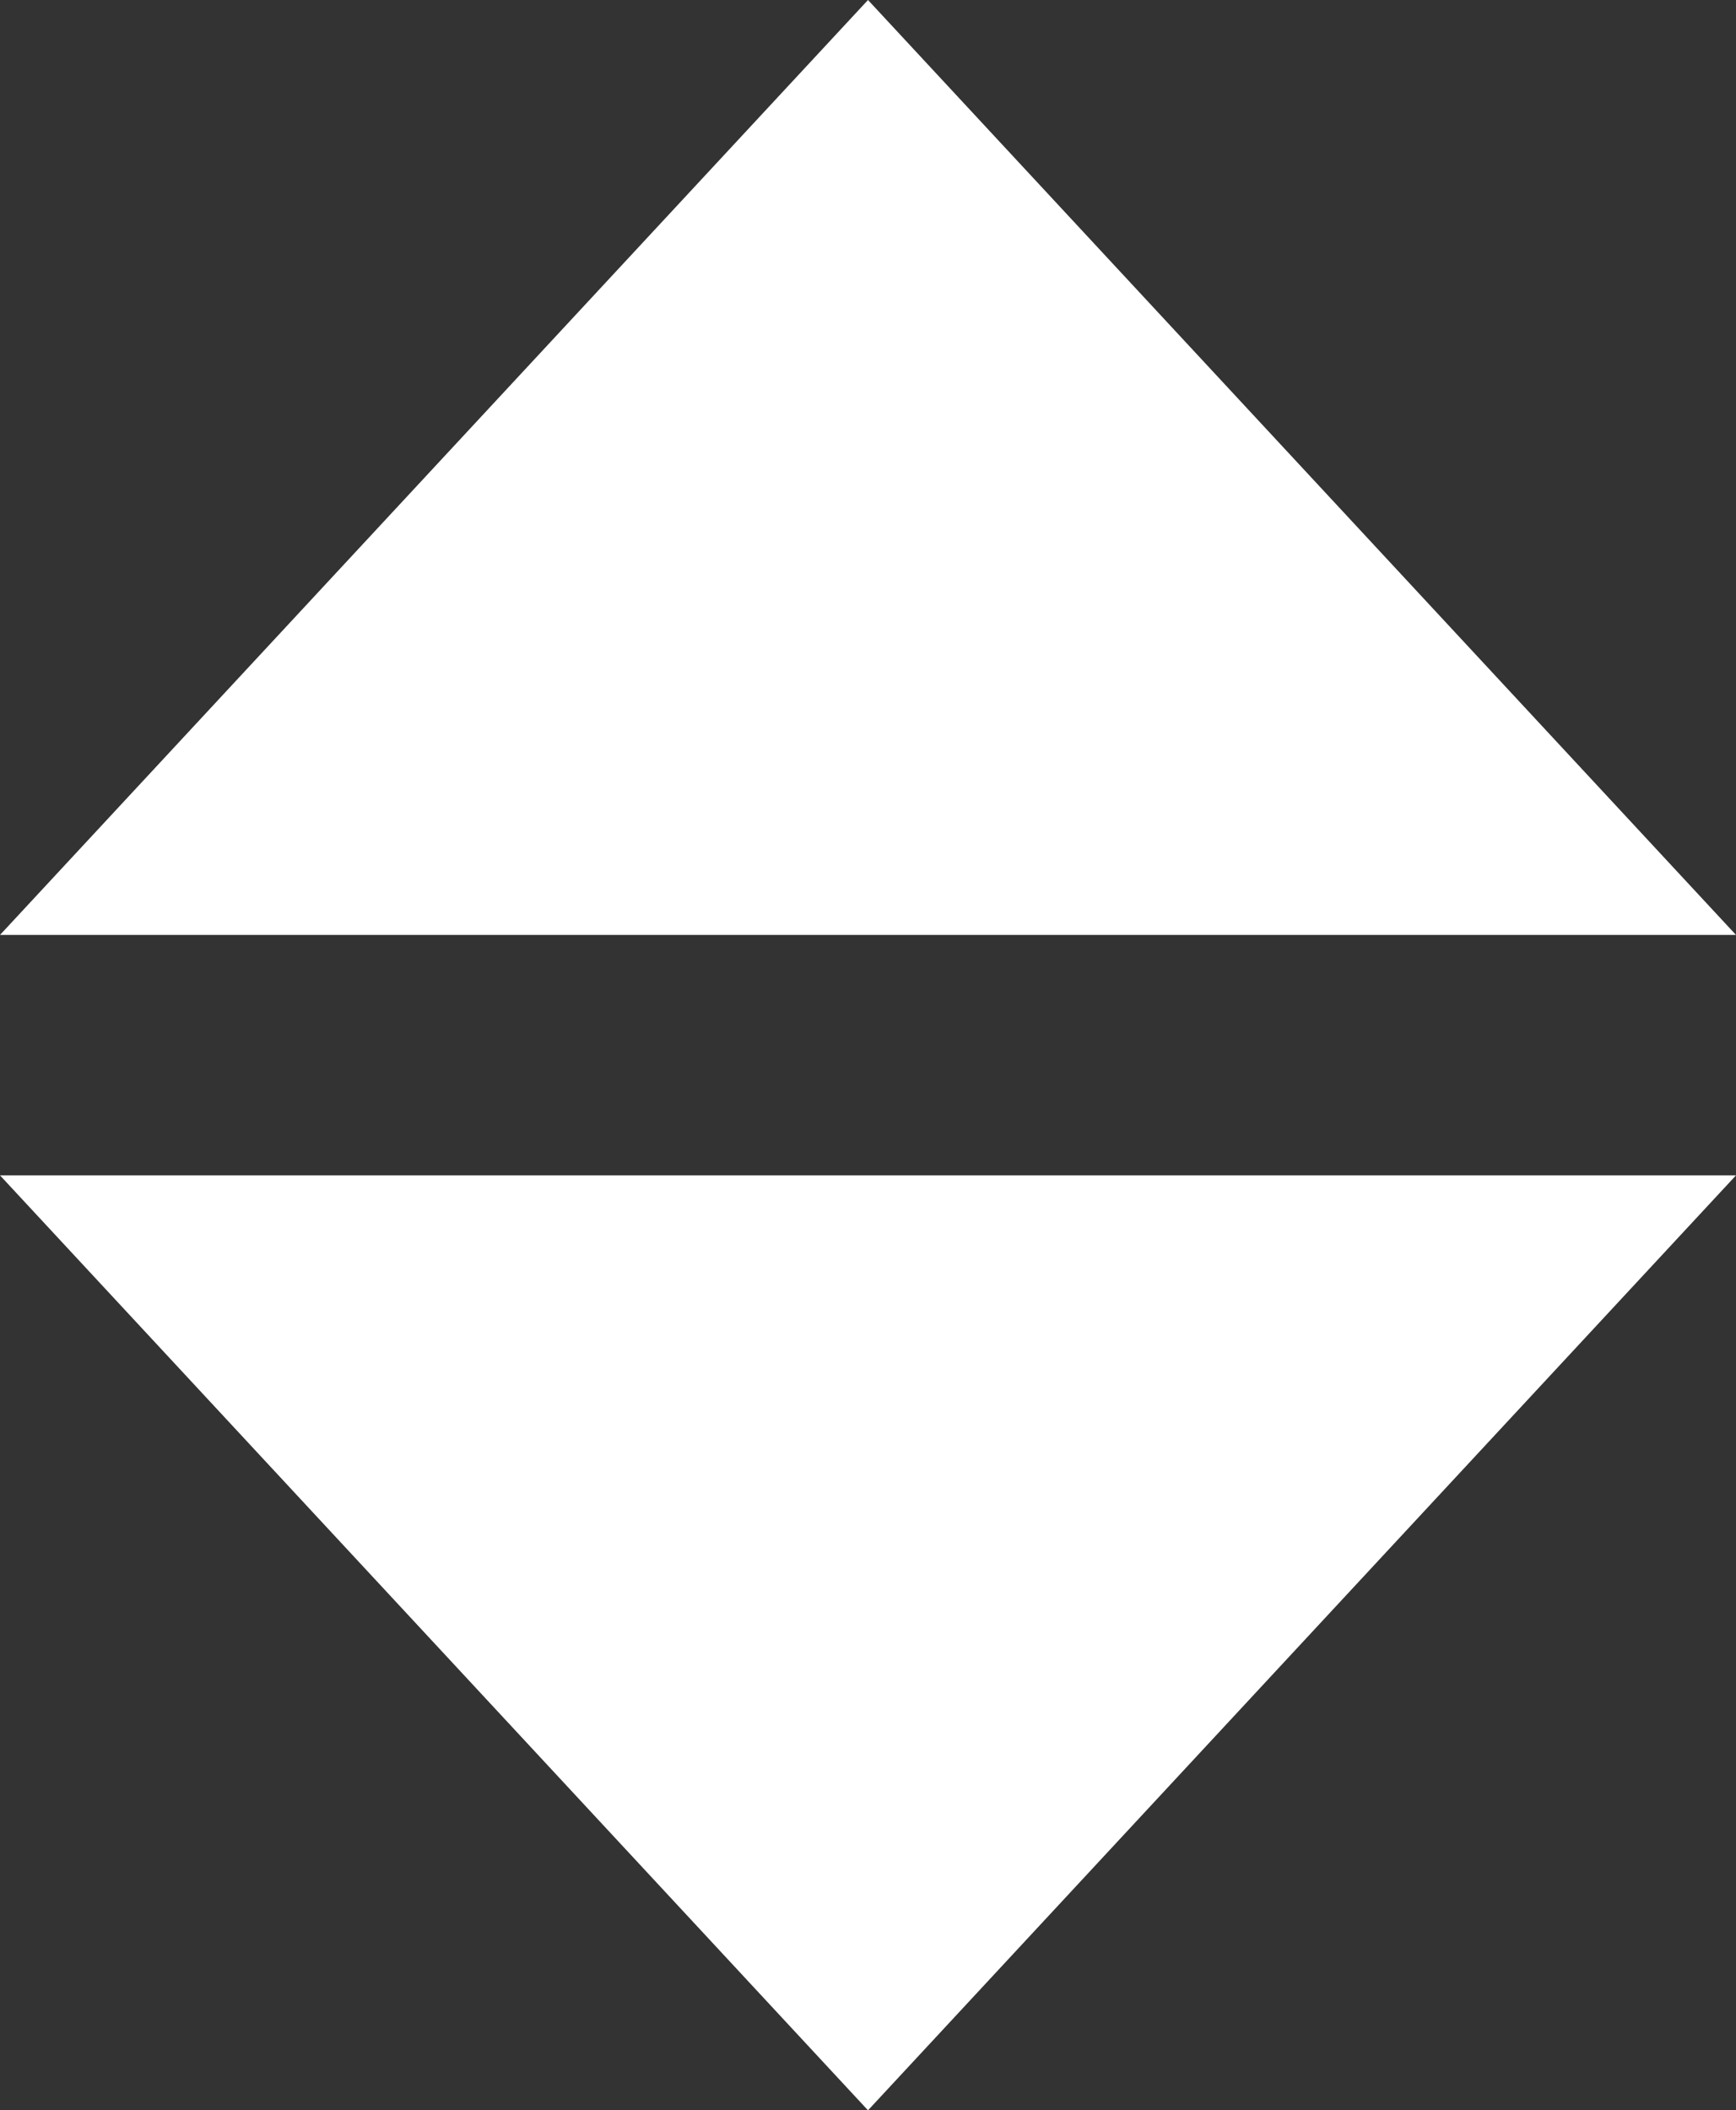
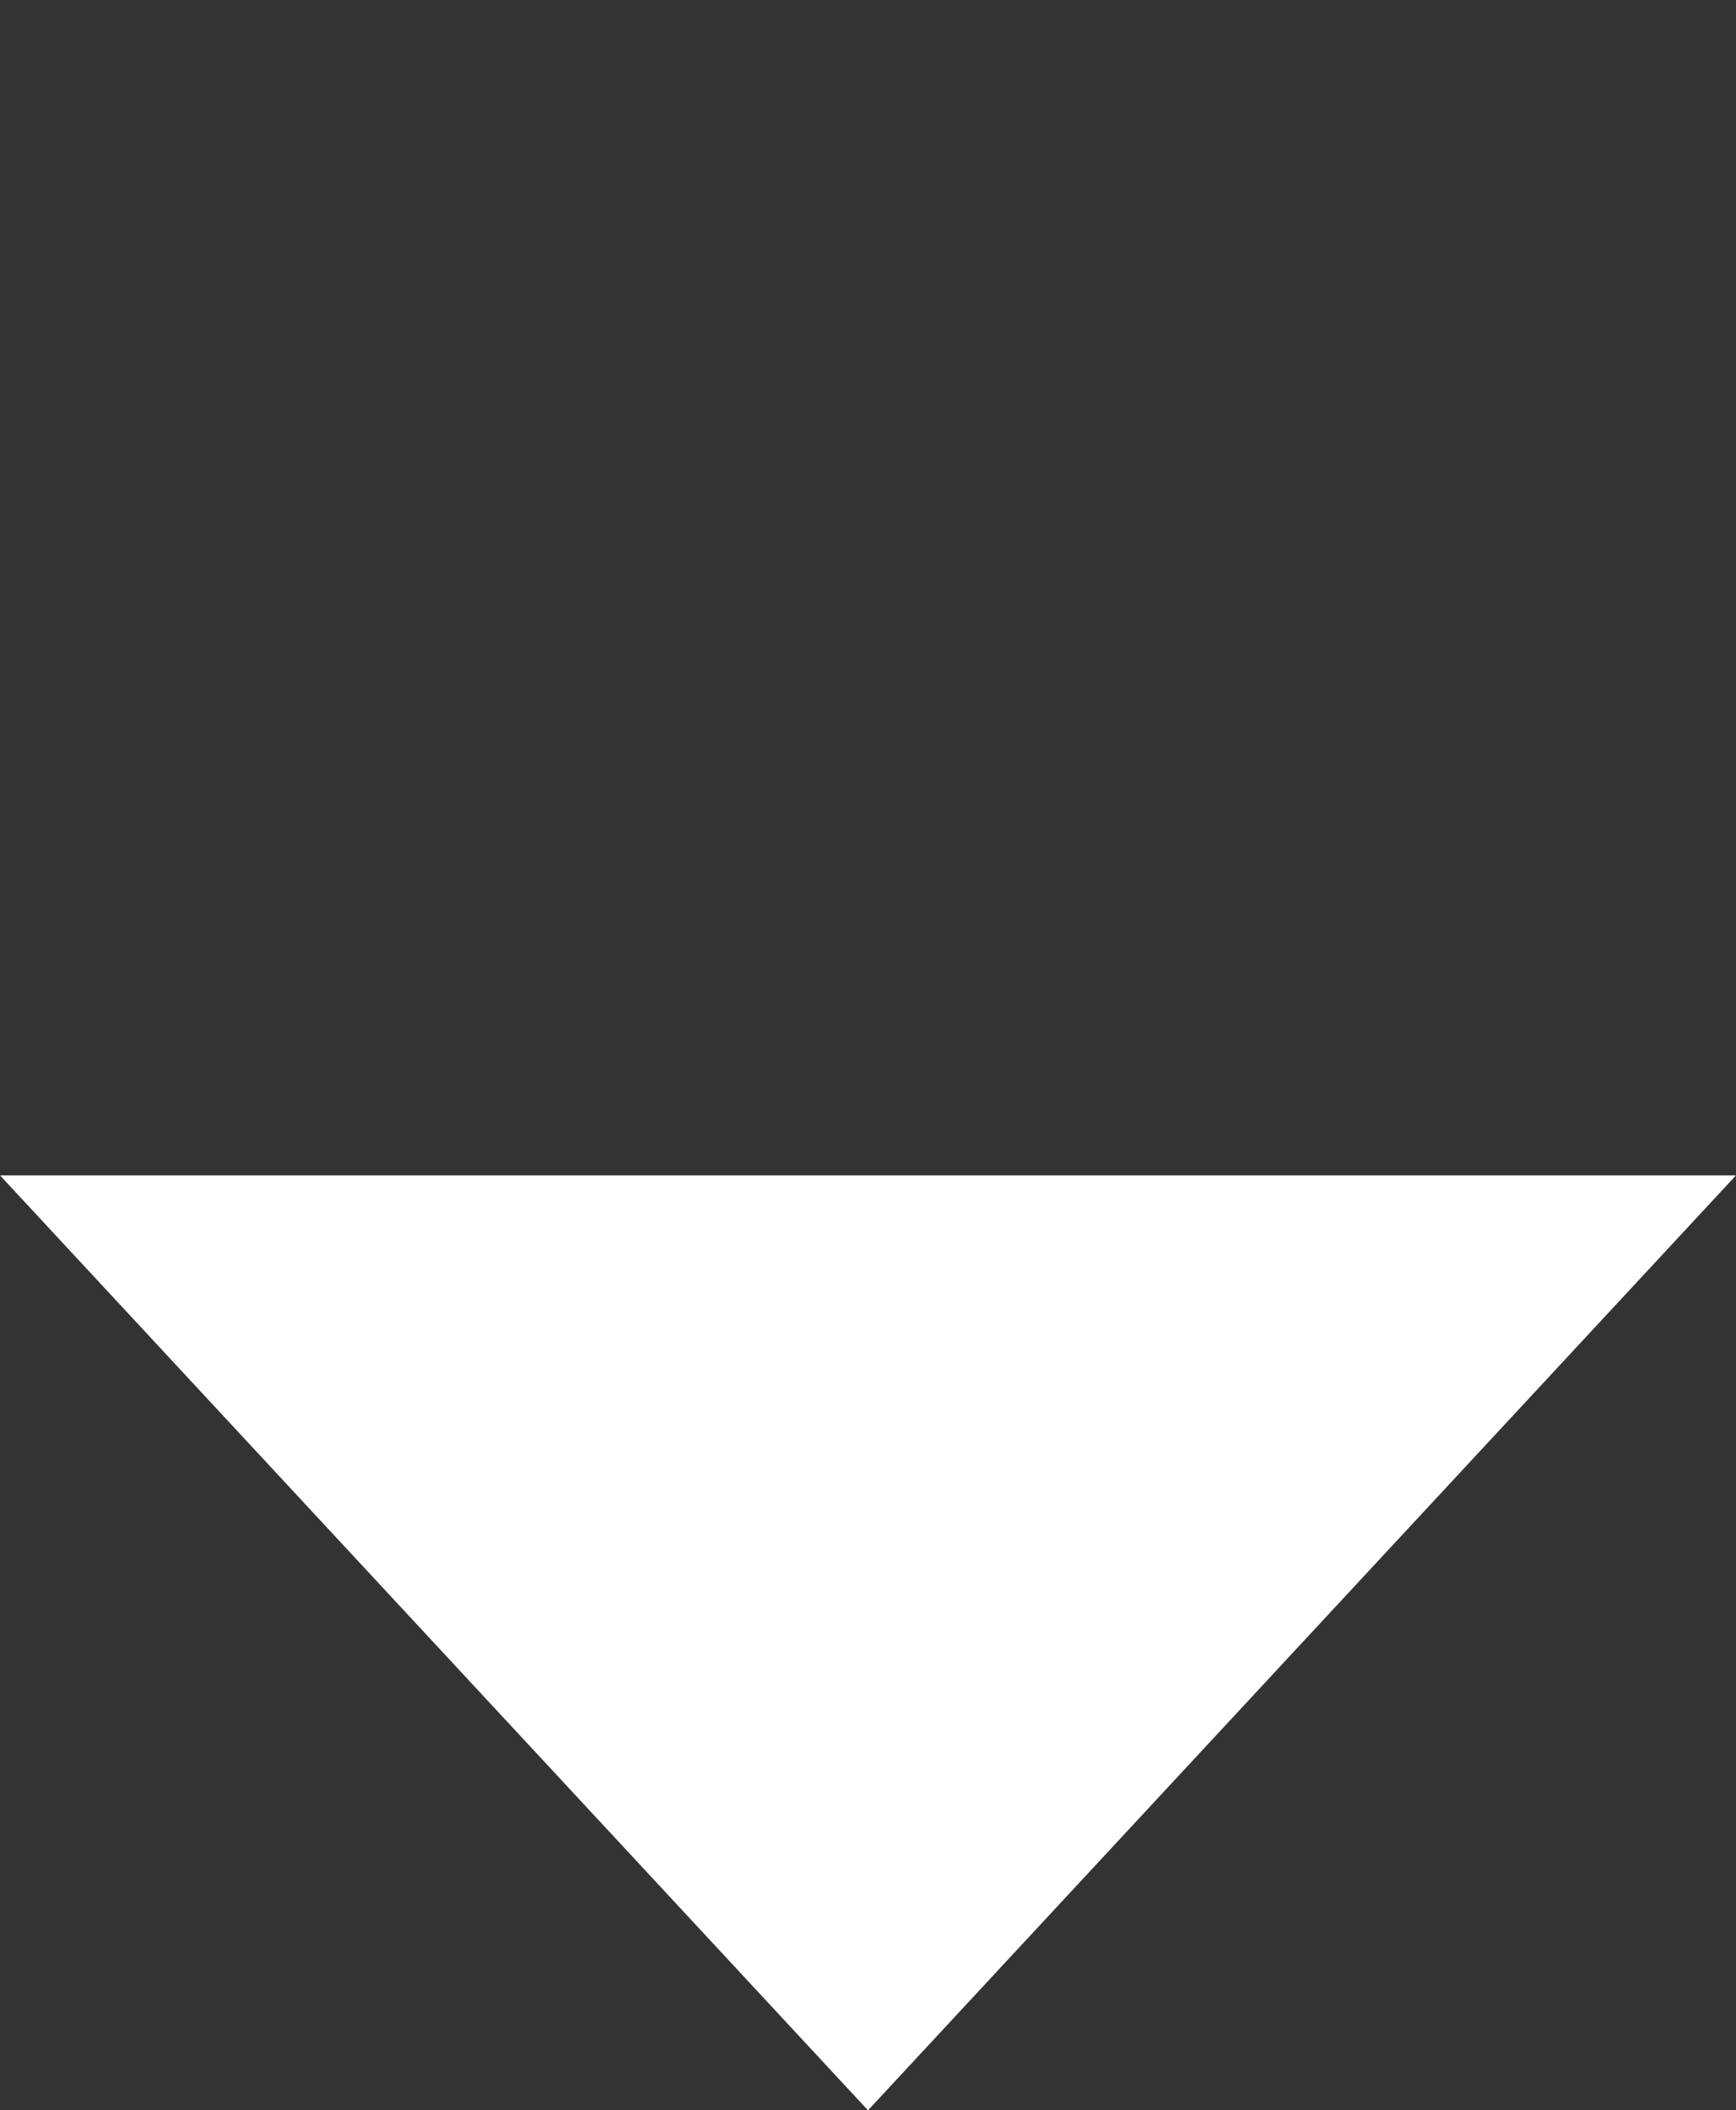
<svg xmlns="http://www.w3.org/2000/svg" version="1.1" id="Layer_1" x="0px" y="0px" viewBox="0 0 13 15.8" style="enable-background:new 0 0 13 15.8;" xml:space="preserve">
  <rect x="0" y="0" width="13" height="15.8" fill="#333333" stroke="none" />
  <style type="text/css">
	.st0{fill-rule:evenodd;clip-rule:evenodd;fill:#FFFFFF;}
</style>
  <g id="Page-1">
    <g id="Desktop-HD" transform="translate(-509, -5266)">
      <polygon id="Triangle-Copy-2" class="st0" points="515.5,5281.8 509,5274.8 522,5274.8   " />
    </g>
  </g>
  <g id="Page-1_1_">
    <g id="Desktop-HD_1_" transform="translate(-509, -5266)">
-       <polygon id="Triangle-Copy-2_1_" class="st0" points="515.5,5266 522,5273 509,5273   " />
-     </g>
+       </g>
  </g>
</svg>